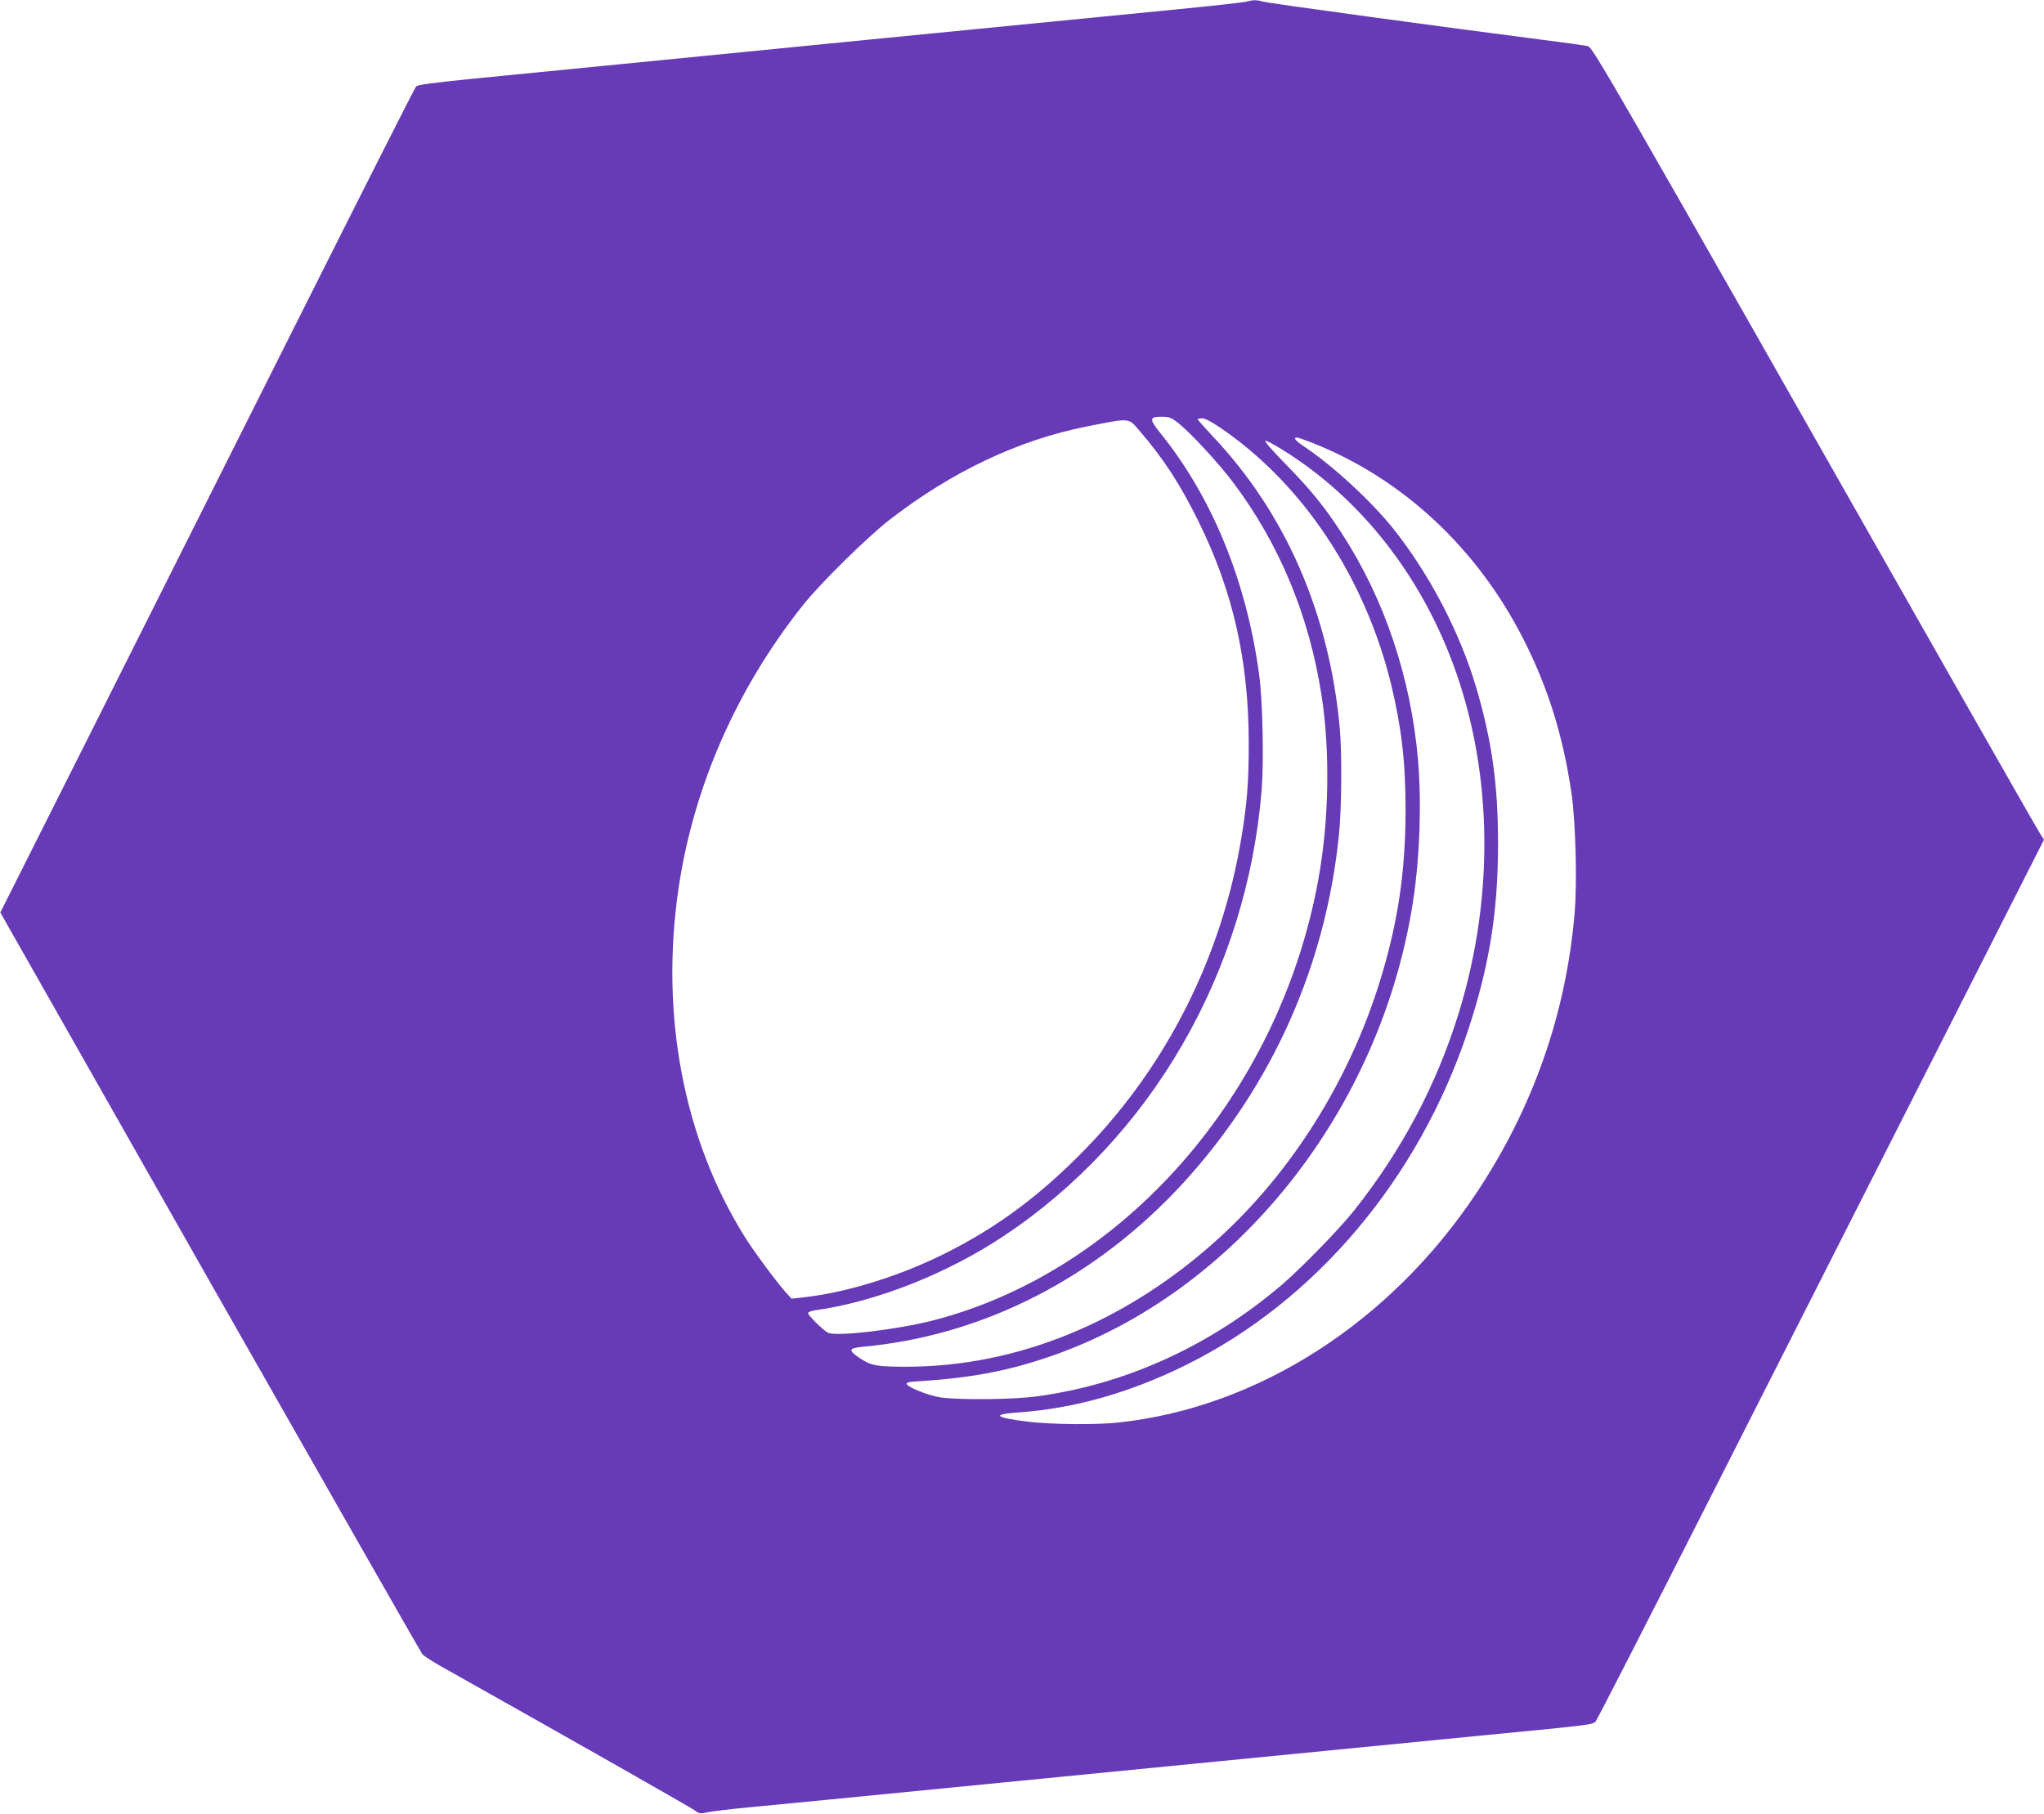
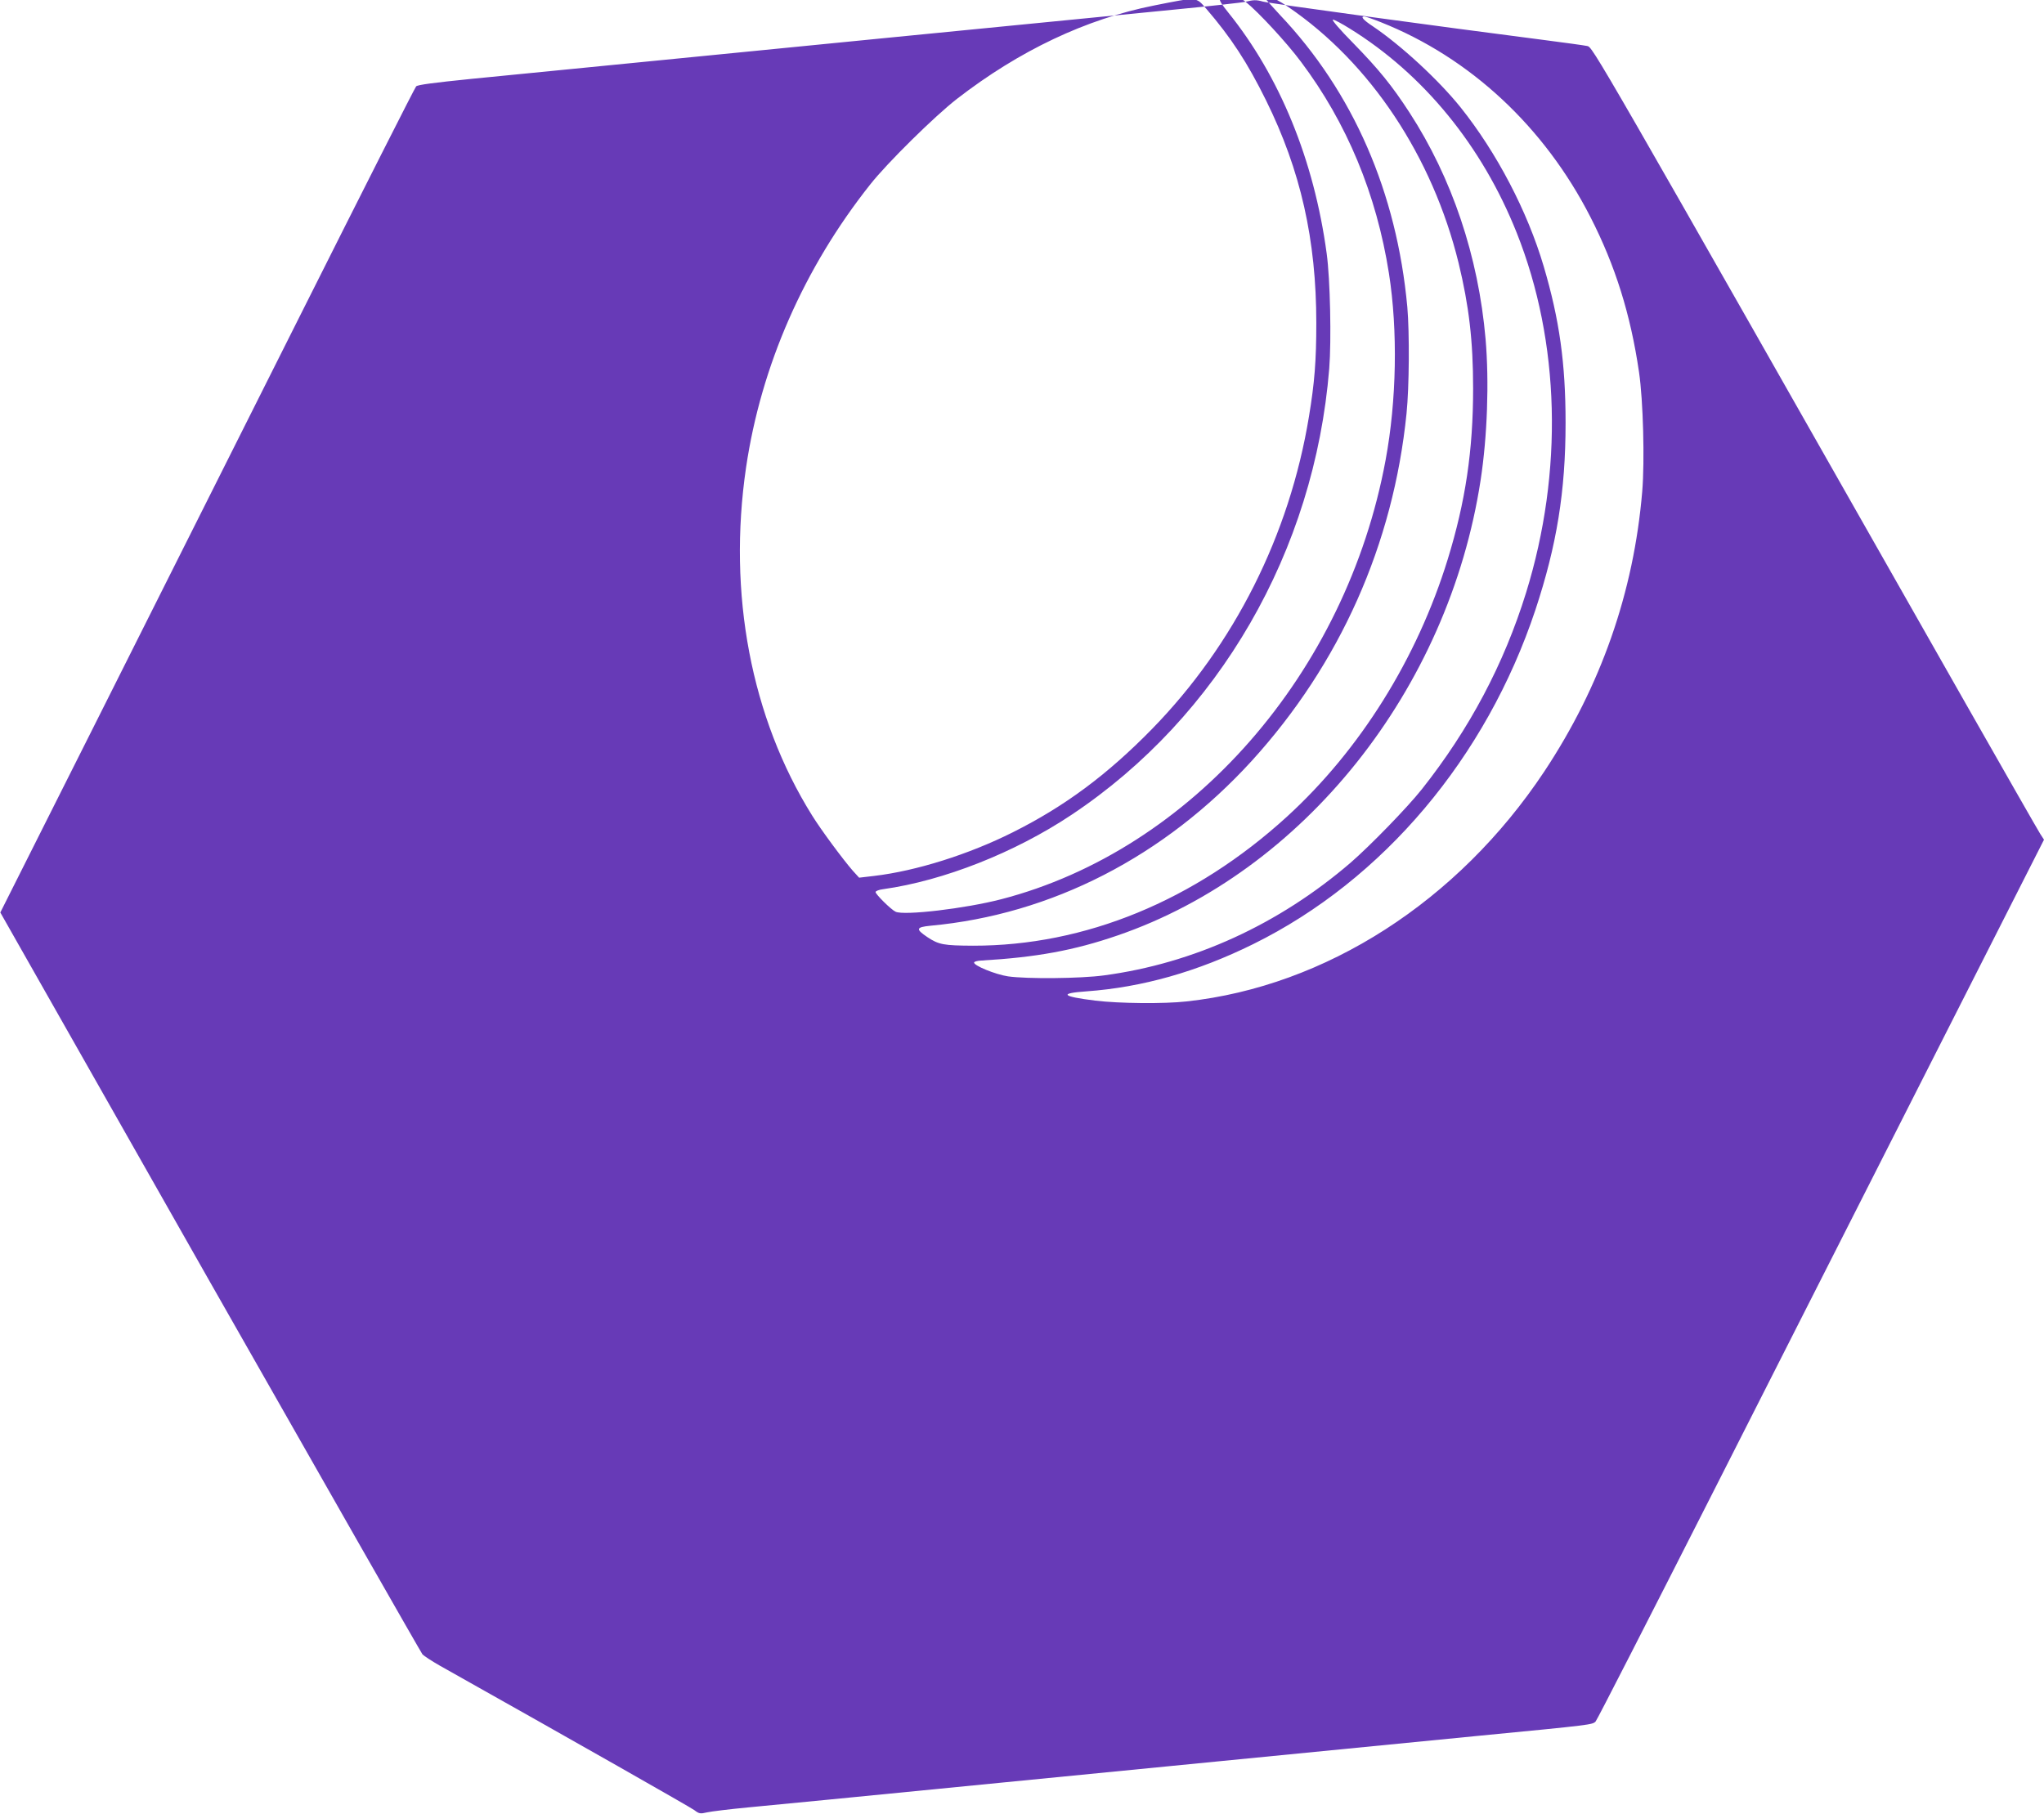
<svg xmlns="http://www.w3.org/2000/svg" version="1.0" width="1280pt" height="1136pt" viewBox="0 0 1280 1136" preserveAspectRatio="xMidYMid meet">
  <g transform="translate(0,1136) scale(0.1,-0.1)" fill="#673ab7" stroke="none">
-     <path d="M7800 11349 c-19 -5 -219 -27 -445 -49 -422 -41 -1302 -128 -1830 -180 -165 -16 -552 -55 -860 -85 -769 -76 -1319 -130 -1713 -169 -236 -24 -337 -37 -346 -47 -8 -8 -334 -653 -726 -1434 -392 -781 -975 -1942 -1295 -2580 l-583 -1160 1313 -2314 c723 -1272 1322 -2322 1331 -2333 10 -10 59 -42 108 -70 879 -494 1568 -886 1594 -905 30 -23 37 -24 80 -14 26 6 142 20 257 31 192 18 652 63 1585 155 662 65 1174 115 1375 135 395 39 1119 110 1630 160 694 67 697 68 717 88 9 9 342 661 741 1447 399 787 1027 2025 1396 2753 l671 1323 -24 37 c-13 20 -224 390 -470 822 -2352 4142 -2331 4104 -2367 4112 -19 4 -142 21 -274 38 -616 79 -1724 230 -1756 240 -42 12 -60 11 -109 -1z m-423 -2637 c79 -63 257 -255 347 -376 287 -382 473 -829 551 -1326 56 -358 48 -796 -21 -1168 -246 -1334 -1215 -2442 -2407 -2751 -223 -58 -610 -104 -662 -78 -28 13 -125 109 -125 123 0 6 21 15 48 18 378 53 824 229 1178 465 924 615 1523 1653 1615 2796 14 177 6 560 -16 720 -79 585 -294 1111 -619 1513 -70 87 -69 102 8 102 48 0 60 -5 103 -38z m268 -33 c513 -350 902 -935 1066 -1603 65 -268 91 -487 91 -786 0 -388 -48 -710 -159 -1070 -192 -623 -550 -1195 -1008 -1613 -576 -525 -1263 -808 -1965 -807 -183 1 -214 6 -286 54 -74 50 -71 62 19 71 760 70 1467 434 2014 1034 551 606 885 1354 968 2174 17 167 19 504 5 667 -66 718 -339 1346 -799 1831 -50 54 -91 100 -91 103 0 3 13 6 28 6 18 0 60 -22 117 -61z m-514 -11 c155 -180 258 -338 374 -573 217 -439 315 -874 315 -1395 0 -237 -11 -375 -46 -586 -122 -742 -467 -1429 -984 -1958 -279 -285 -545 -483 -871 -646 -275 -138 -605 -242 -868 -273 l-94 -11 -40 44 c-61 70 -199 256 -254 345 -383 613 -530 1390 -414 2180 94 637 363 1250 777 1772 107 136 406 430 544 537 390 302 807 500 1236 585 272 54 259 55 325 -21z m1093 -84 c559 -222 1024 -655 1313 -1221 155 -303 251 -609 304 -971 26 -178 36 -554 20 -747 -53 -631 -259 -1220 -614 -1755 -539 -811 -1367 -1344 -2239 -1439 -142 -16 -423 -13 -572 5 -210 26 -230 46 -56 58 349 25 695 123 1045 296 814 402 1459 1168 1767 2093 134 405 189 743 189 1172 0 371 -38 645 -137 980 -102 345 -294 712 -520 995 -138 172 -373 389 -551 509 -59 39 -78 61 -52 61 6 0 53 -16 103 -36z m-196 -39 c463 -286 830 -735 1047 -1280 272 -683 293 -1496 59 -2253 -139 -449 -356 -857 -653 -1232 -92 -116 -324 -354 -446 -460 -449 -386 -983 -631 -1545 -706 -146 -20 -483 -23 -601 -6 -79 12 -216 68 -212 87 2 6 22 11 45 12 343 20 580 63 853 157 1163 399 2073 1539 2274 2852 42 274 54 615 31 884 -45 517 -210 1008 -477 1419 -110 169 -191 269 -352 434 -85 86 -137 147 -127 147 9 0 56 -25 104 -55z" />
+     <path d="M7800 11349 c-19 -5 -219 -27 -445 -49 -422 -41 -1302 -128 -1830 -180 -165 -16 -552 -55 -860 -85 -769 -76 -1319 -130 -1713 -169 -236 -24 -337 -37 -346 -47 -8 -8 -334 -653 -726 -1434 -392 -781 -975 -1942 -1295 -2580 l-583 -1160 1313 -2314 c723 -1272 1322 -2322 1331 -2333 10 -10 59 -42 108 -70 879 -494 1568 -886 1594 -905 30 -23 37 -24 80 -14 26 6 142 20 257 31 192 18 652 63 1585 155 662 65 1174 115 1375 135 395 39 1119 110 1630 160 694 67 697 68 717 88 9 9 342 661 741 1447 399 787 1027 2025 1396 2753 l671 1323 -24 37 c-13 20 -224 390 -470 822 -2352 4142 -2331 4104 -2367 4112 -19 4 -142 21 -274 38 -616 79 -1724 230 -1756 240 -42 12 -60 11 -109 -1z c79 -63 257 -255 347 -376 287 -382 473 -829 551 -1326 56 -358 48 -796 -21 -1168 -246 -1334 -1215 -2442 -2407 -2751 -223 -58 -610 -104 -662 -78 -28 13 -125 109 -125 123 0 6 21 15 48 18 378 53 824 229 1178 465 924 615 1523 1653 1615 2796 14 177 6 560 -16 720 -79 585 -294 1111 -619 1513 -70 87 -69 102 8 102 48 0 60 -5 103 -38z m268 -33 c513 -350 902 -935 1066 -1603 65 -268 91 -487 91 -786 0 -388 -48 -710 -159 -1070 -192 -623 -550 -1195 -1008 -1613 -576 -525 -1263 -808 -1965 -807 -183 1 -214 6 -286 54 -74 50 -71 62 19 71 760 70 1467 434 2014 1034 551 606 885 1354 968 2174 17 167 19 504 5 667 -66 718 -339 1346 -799 1831 -50 54 -91 100 -91 103 0 3 13 6 28 6 18 0 60 -22 117 -61z m-514 -11 c155 -180 258 -338 374 -573 217 -439 315 -874 315 -1395 0 -237 -11 -375 -46 -586 -122 -742 -467 -1429 -984 -1958 -279 -285 -545 -483 -871 -646 -275 -138 -605 -242 -868 -273 l-94 -11 -40 44 c-61 70 -199 256 -254 345 -383 613 -530 1390 -414 2180 94 637 363 1250 777 1772 107 136 406 430 544 537 390 302 807 500 1236 585 272 54 259 55 325 -21z m1093 -84 c559 -222 1024 -655 1313 -1221 155 -303 251 -609 304 -971 26 -178 36 -554 20 -747 -53 -631 -259 -1220 -614 -1755 -539 -811 -1367 -1344 -2239 -1439 -142 -16 -423 -13 -572 5 -210 26 -230 46 -56 58 349 25 695 123 1045 296 814 402 1459 1168 1767 2093 134 405 189 743 189 1172 0 371 -38 645 -137 980 -102 345 -294 712 -520 995 -138 172 -373 389 -551 509 -59 39 -78 61 -52 61 6 0 53 -16 103 -36z m-196 -39 c463 -286 830 -735 1047 -1280 272 -683 293 -1496 59 -2253 -139 -449 -356 -857 -653 -1232 -92 -116 -324 -354 -446 -460 -449 -386 -983 -631 -1545 -706 -146 -20 -483 -23 -601 -6 -79 12 -216 68 -212 87 2 6 22 11 45 12 343 20 580 63 853 157 1163 399 2073 1539 2274 2852 42 274 54 615 31 884 -45 517 -210 1008 -477 1419 -110 169 -191 269 -352 434 -85 86 -137 147 -127 147 9 0 56 -25 104 -55z" />
  </g>
</svg>